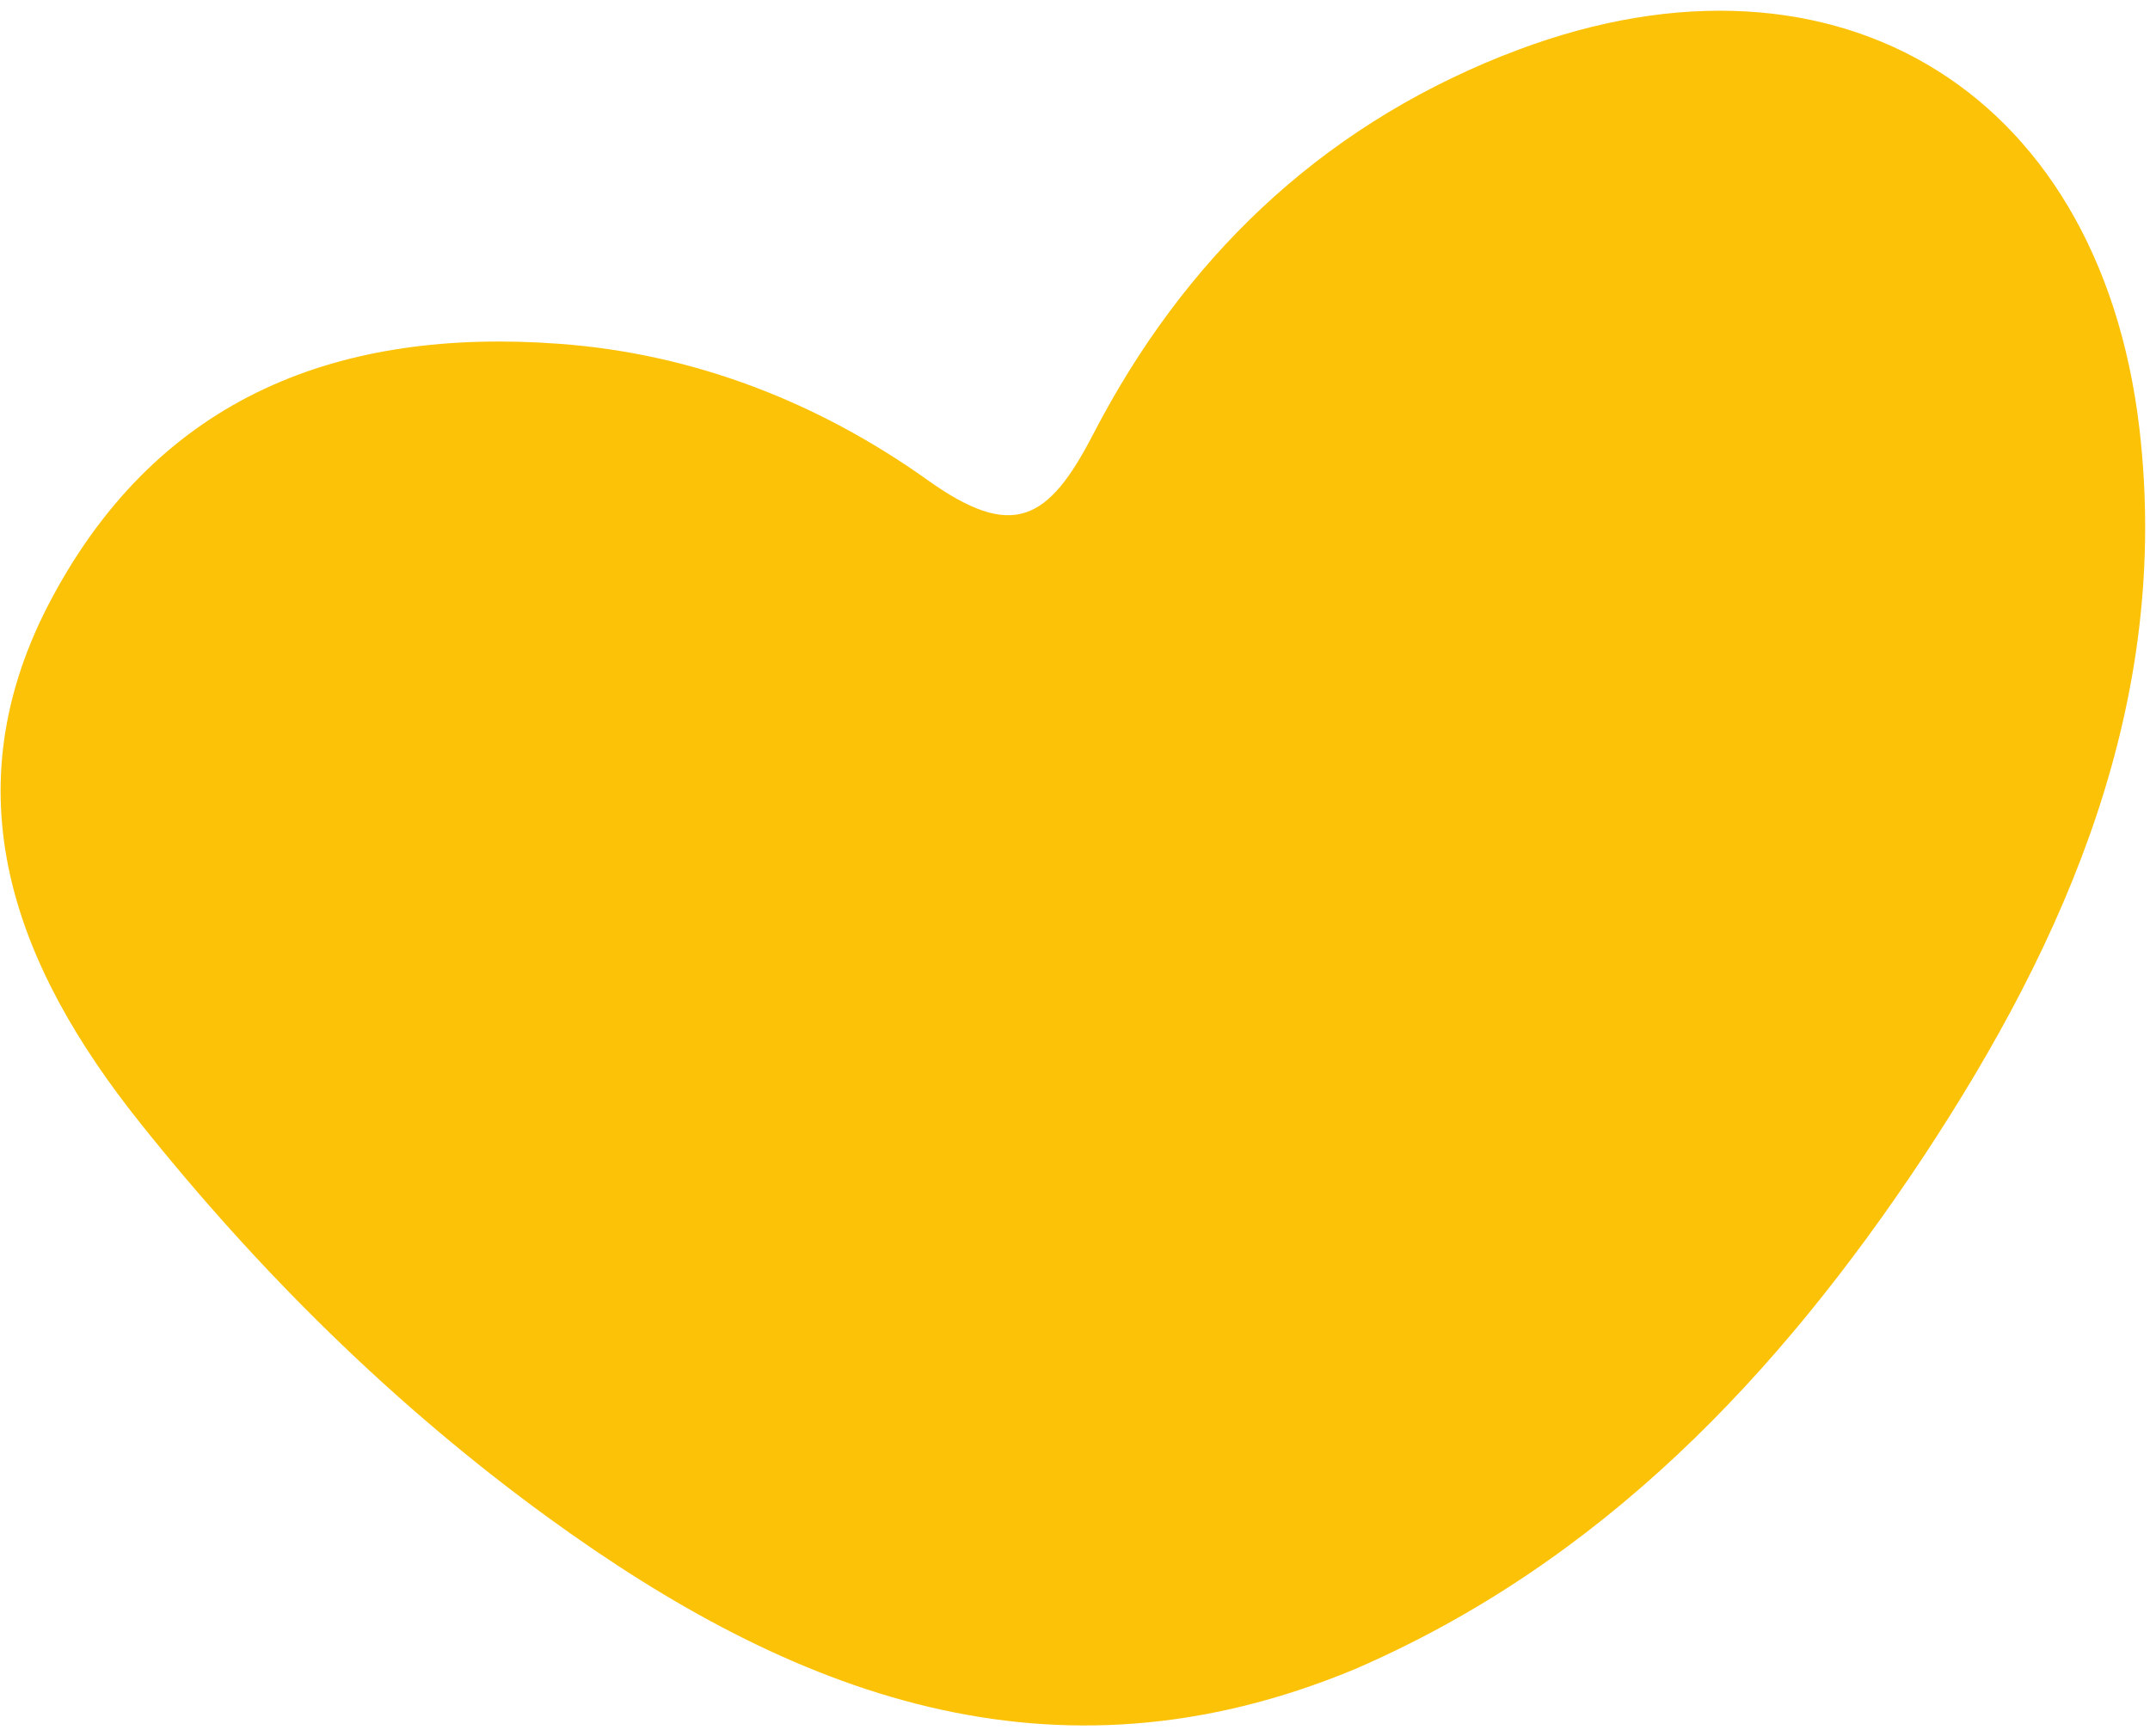
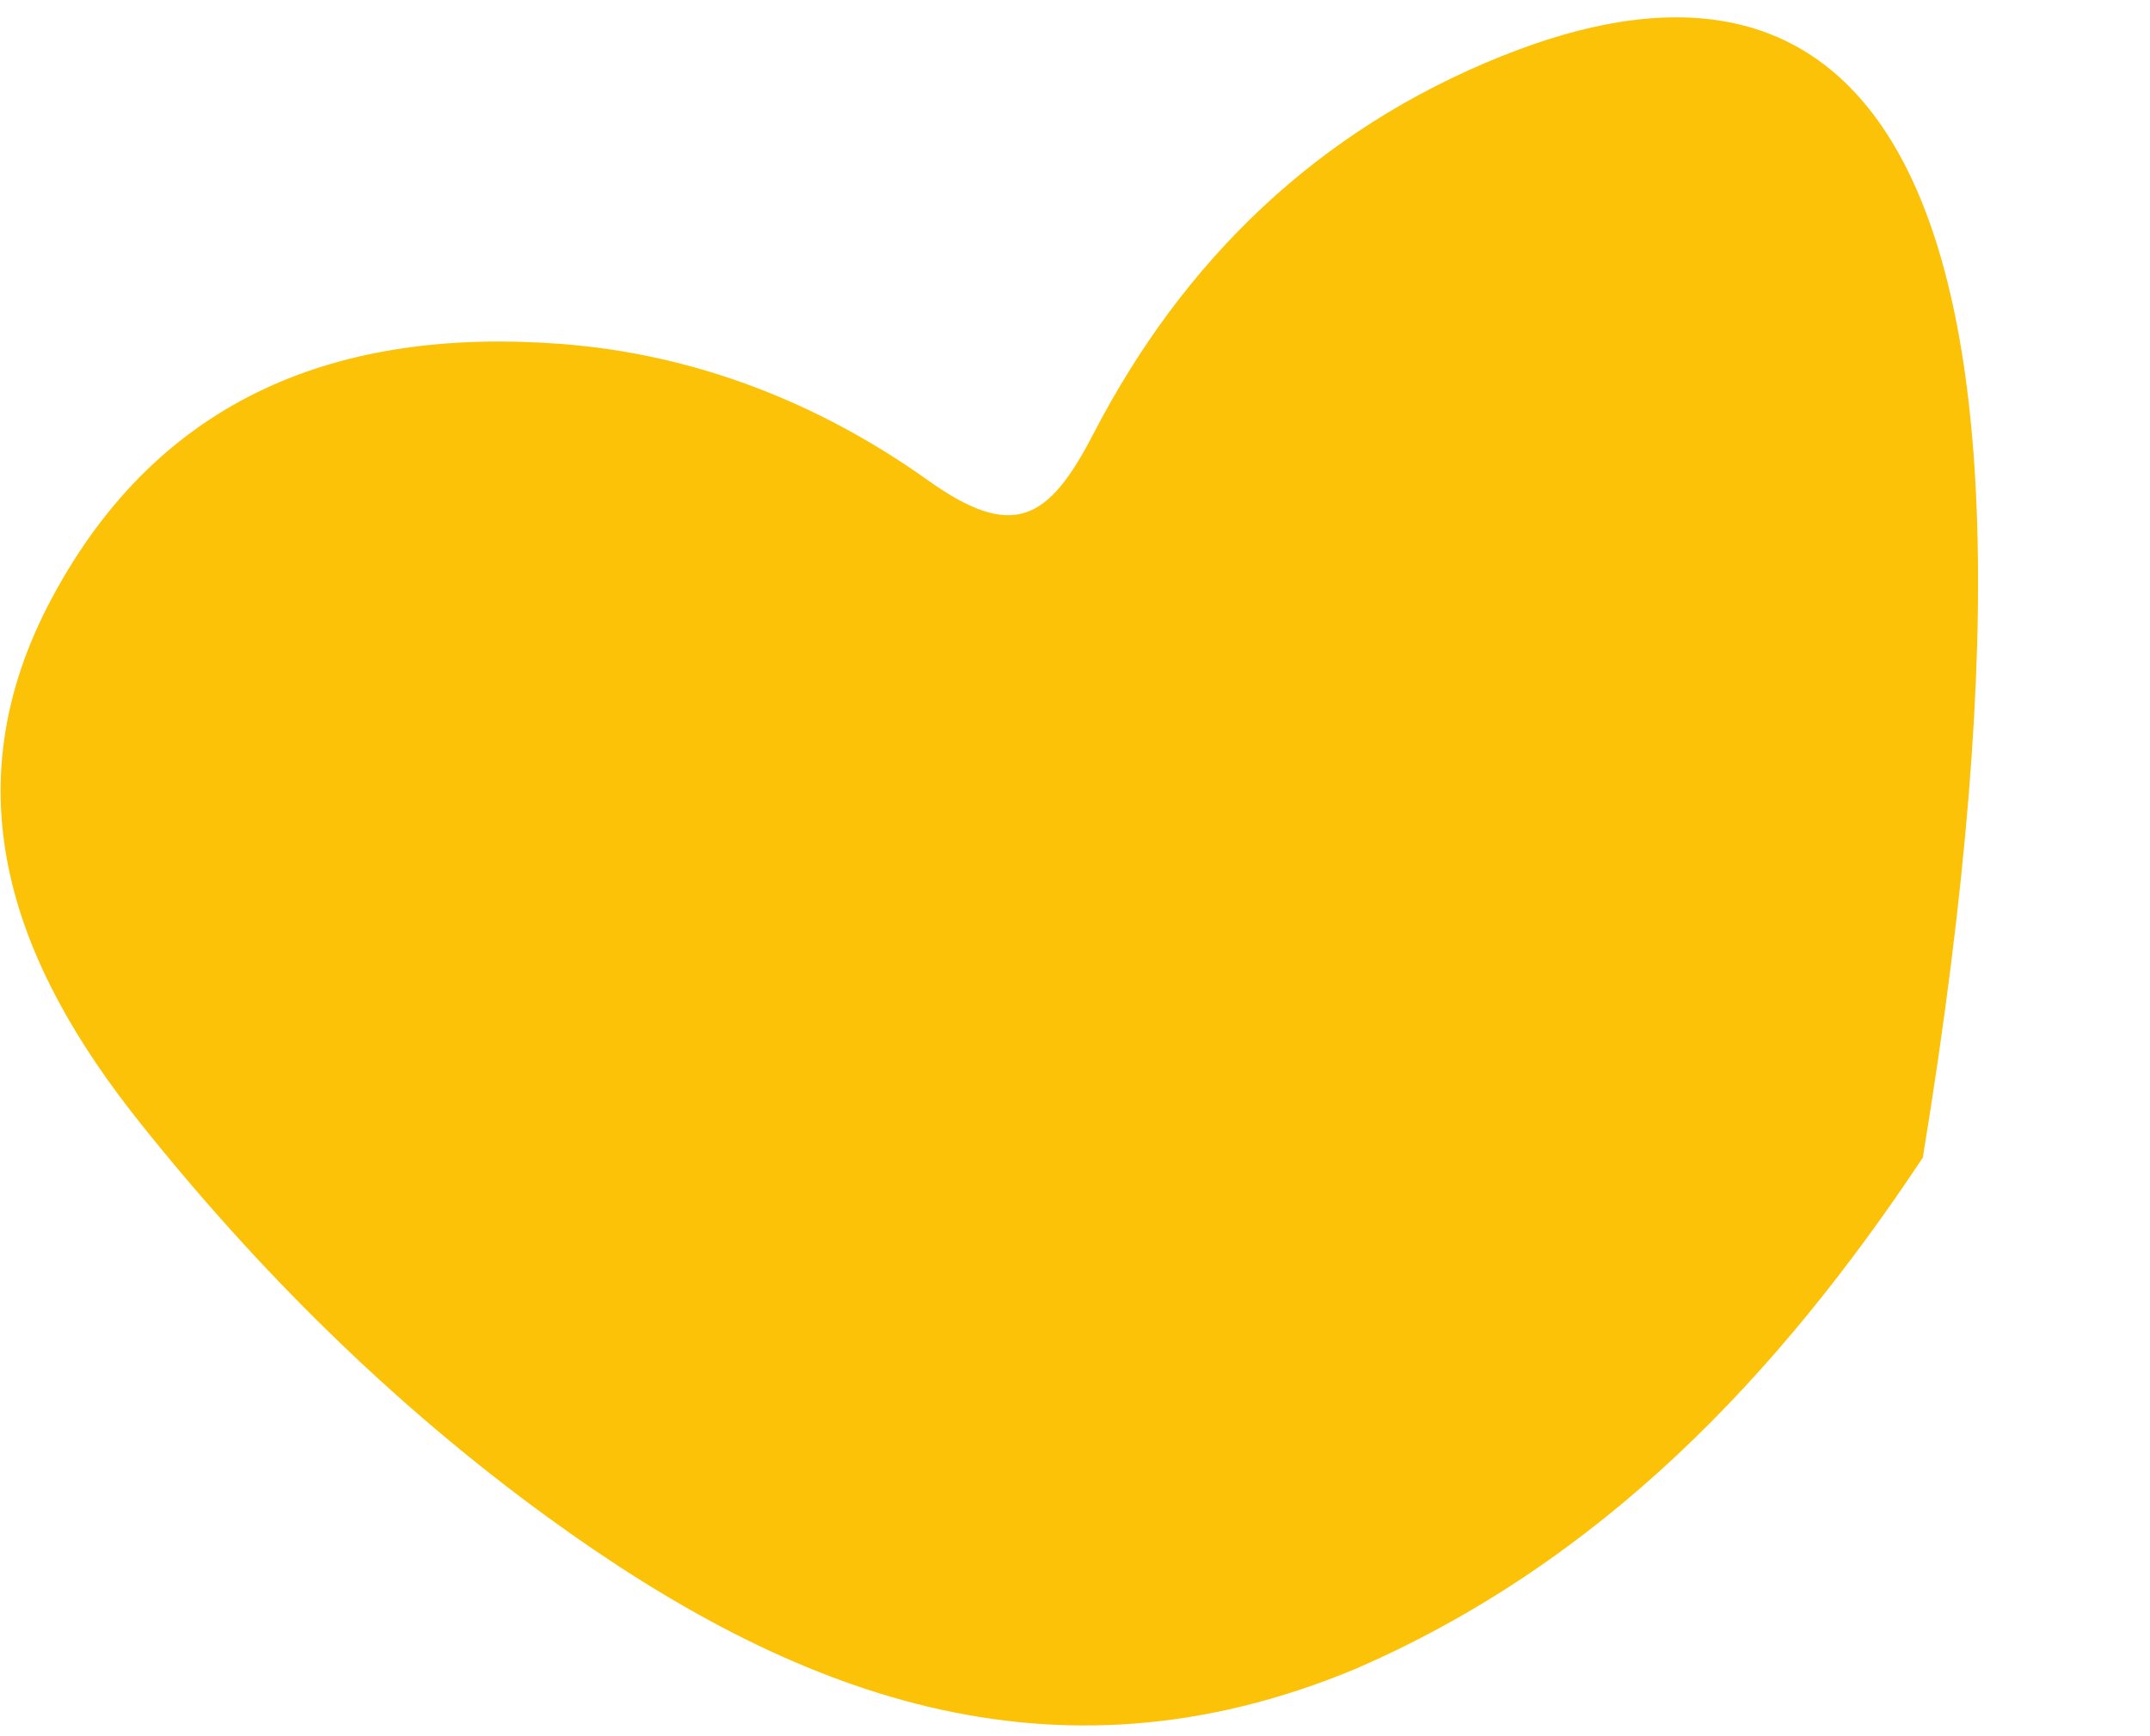
<svg xmlns="http://www.w3.org/2000/svg" width="161" height="130" viewBox="0 0 161 130" fill="none">
-   <path d="M112.495 4.186C98.632 9.741 88.602 19.521 81.875 32.496C78.501 39.038 75.837 40.517 69.434 35.936C61.34 30.176 52.043 26.498 41.899 25.752C25.51 24.538 12.034 29.632 3.932 44.71C-3.956 59.348 1.14 72.39 10.498 84.109C19.362 95.222 29.493 105.256 41.018 113.64C59.255 126.905 78.742 134.454 101.436 125.025C119.925 117.03 133.176 102.993 143.988 86.704C154.822 70.307 162.574 52.492 160.212 32.137C157.185 6.248 136.672 -5.514 112.543 4.173L112.495 4.186Z" fill="#FCC207" />
+   <path d="M112.495 4.186C98.632 9.741 88.602 19.521 81.875 32.496C78.501 39.038 75.837 40.517 69.434 35.936C61.34 30.176 52.043 26.498 41.899 25.752C25.51 24.538 12.034 29.632 3.932 44.71C-3.956 59.348 1.14 72.39 10.498 84.109C19.362 95.222 29.493 105.256 41.018 113.64C59.255 126.905 78.742 134.454 101.436 125.025C119.925 117.03 133.176 102.993 143.988 86.704C157.185 6.248 136.672 -5.514 112.543 4.173L112.495 4.186Z" fill="#FCC207" />
</svg>